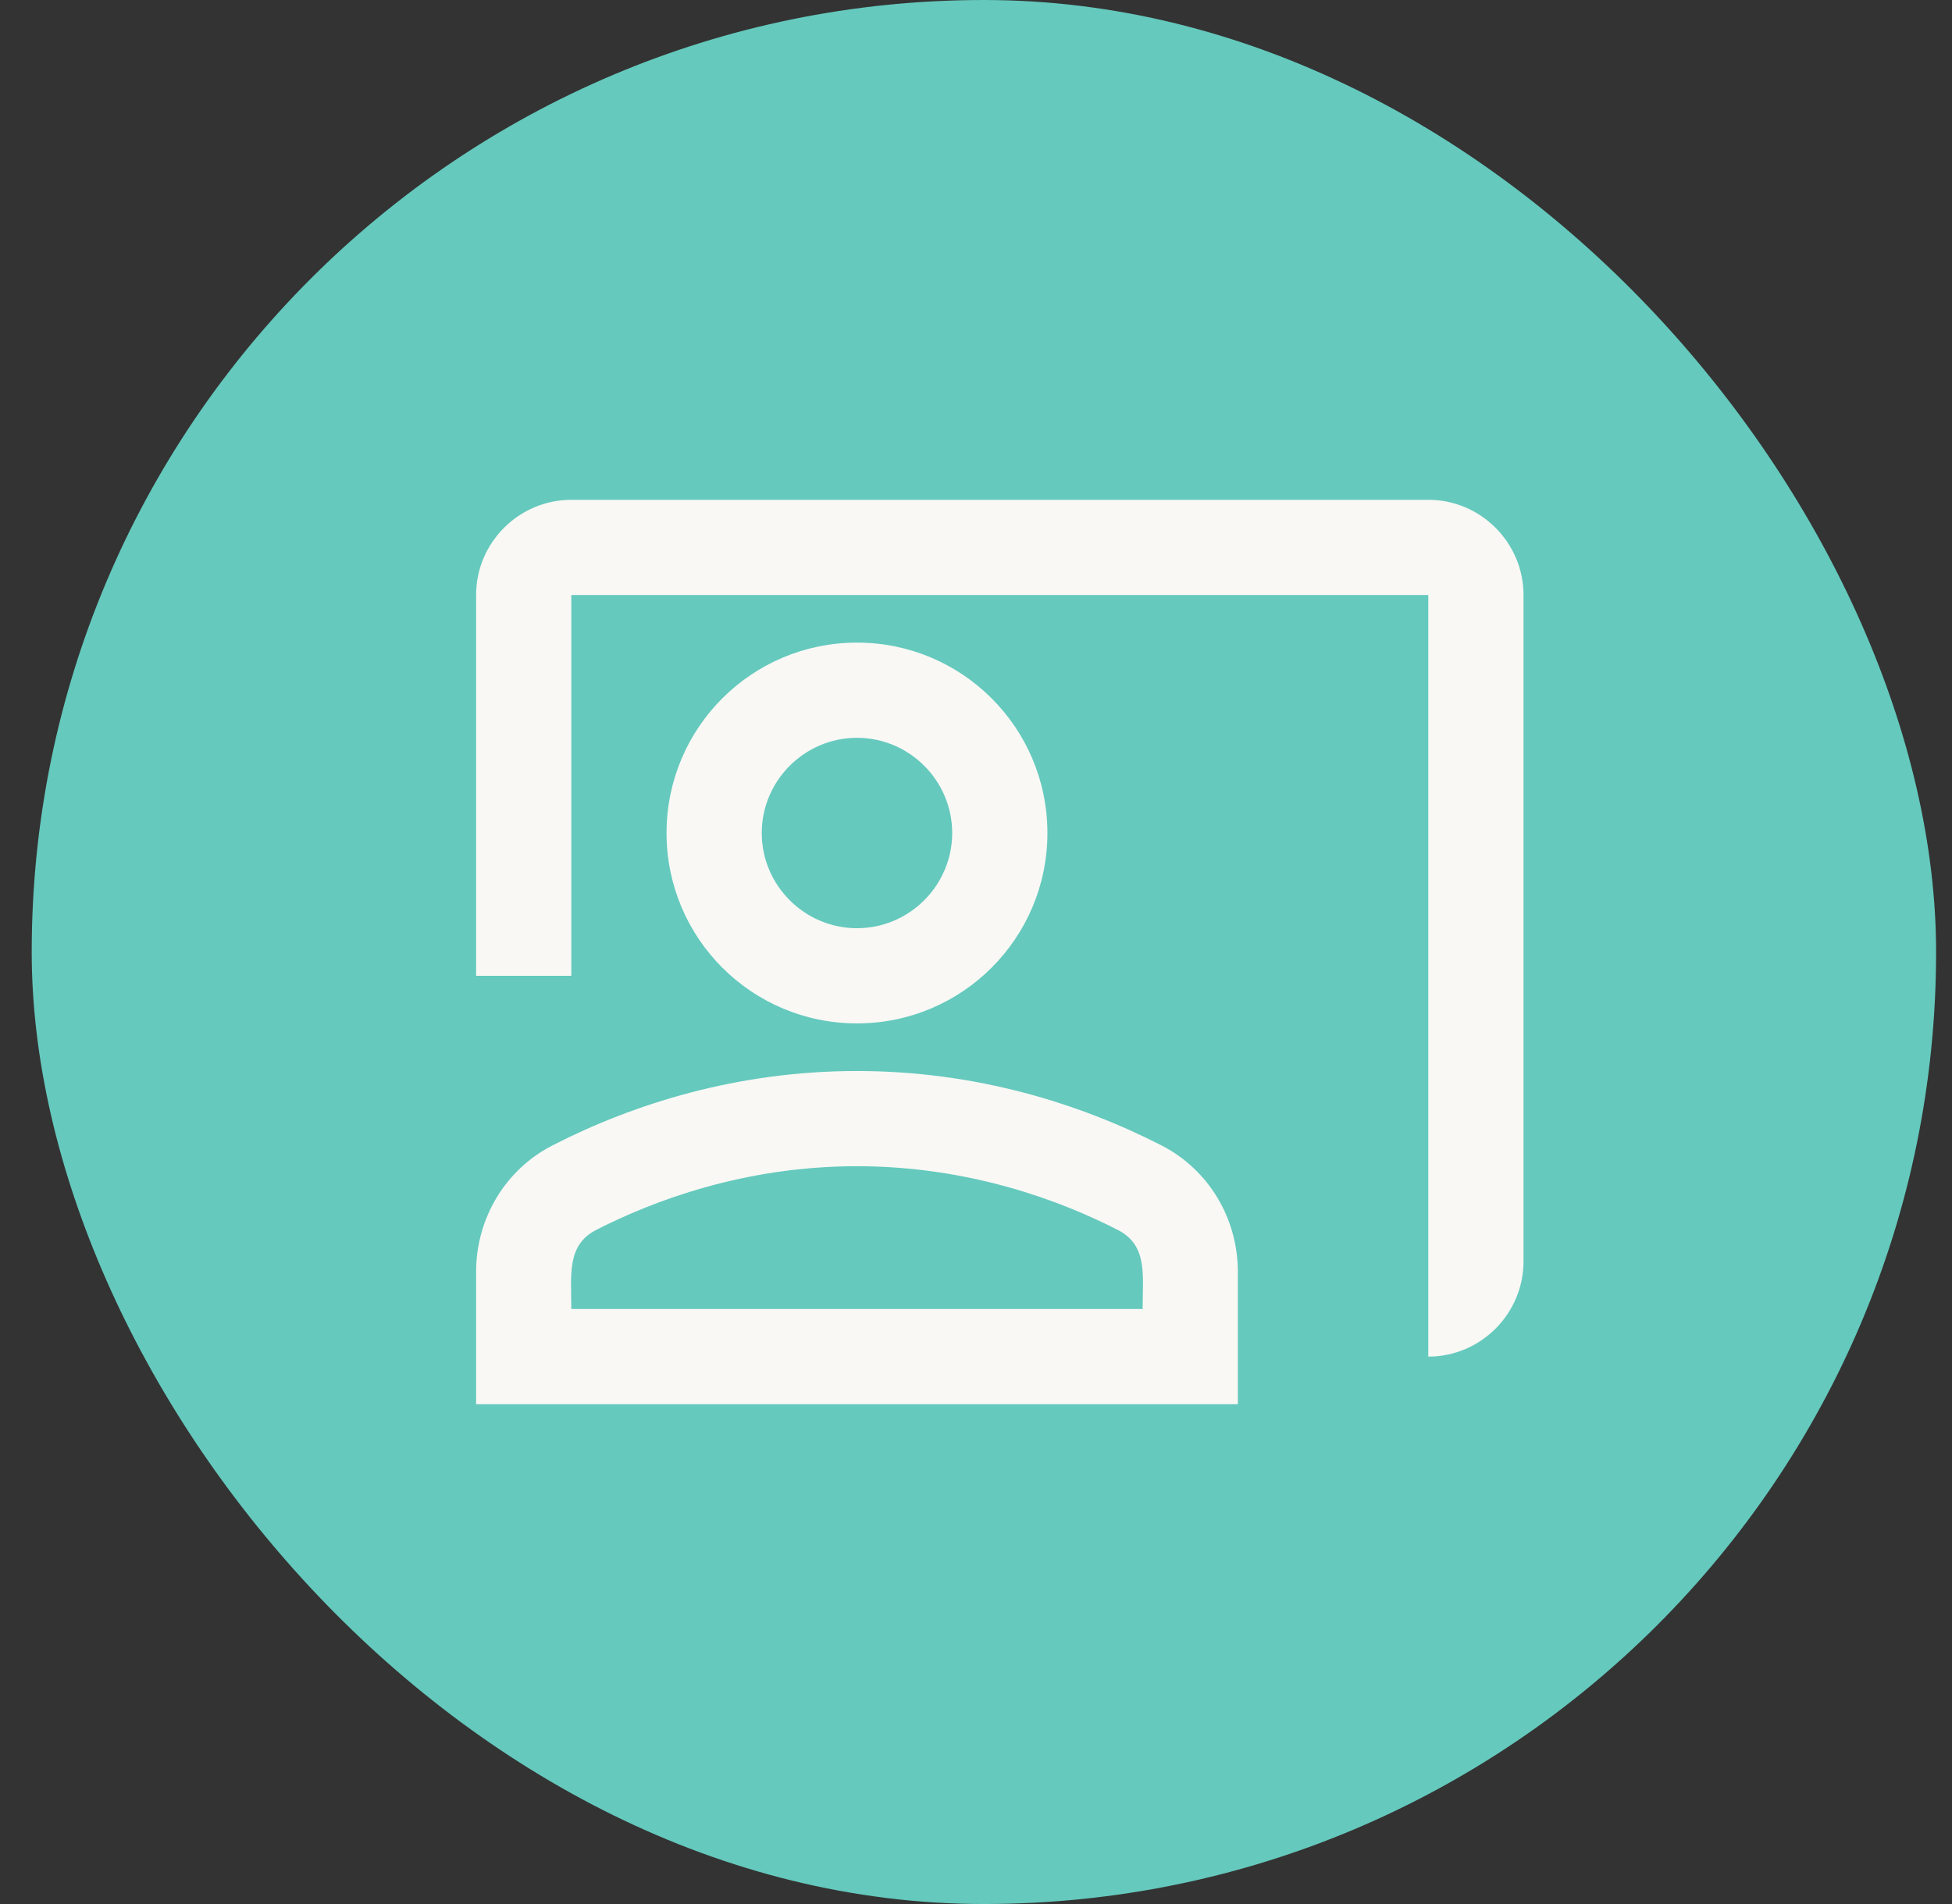
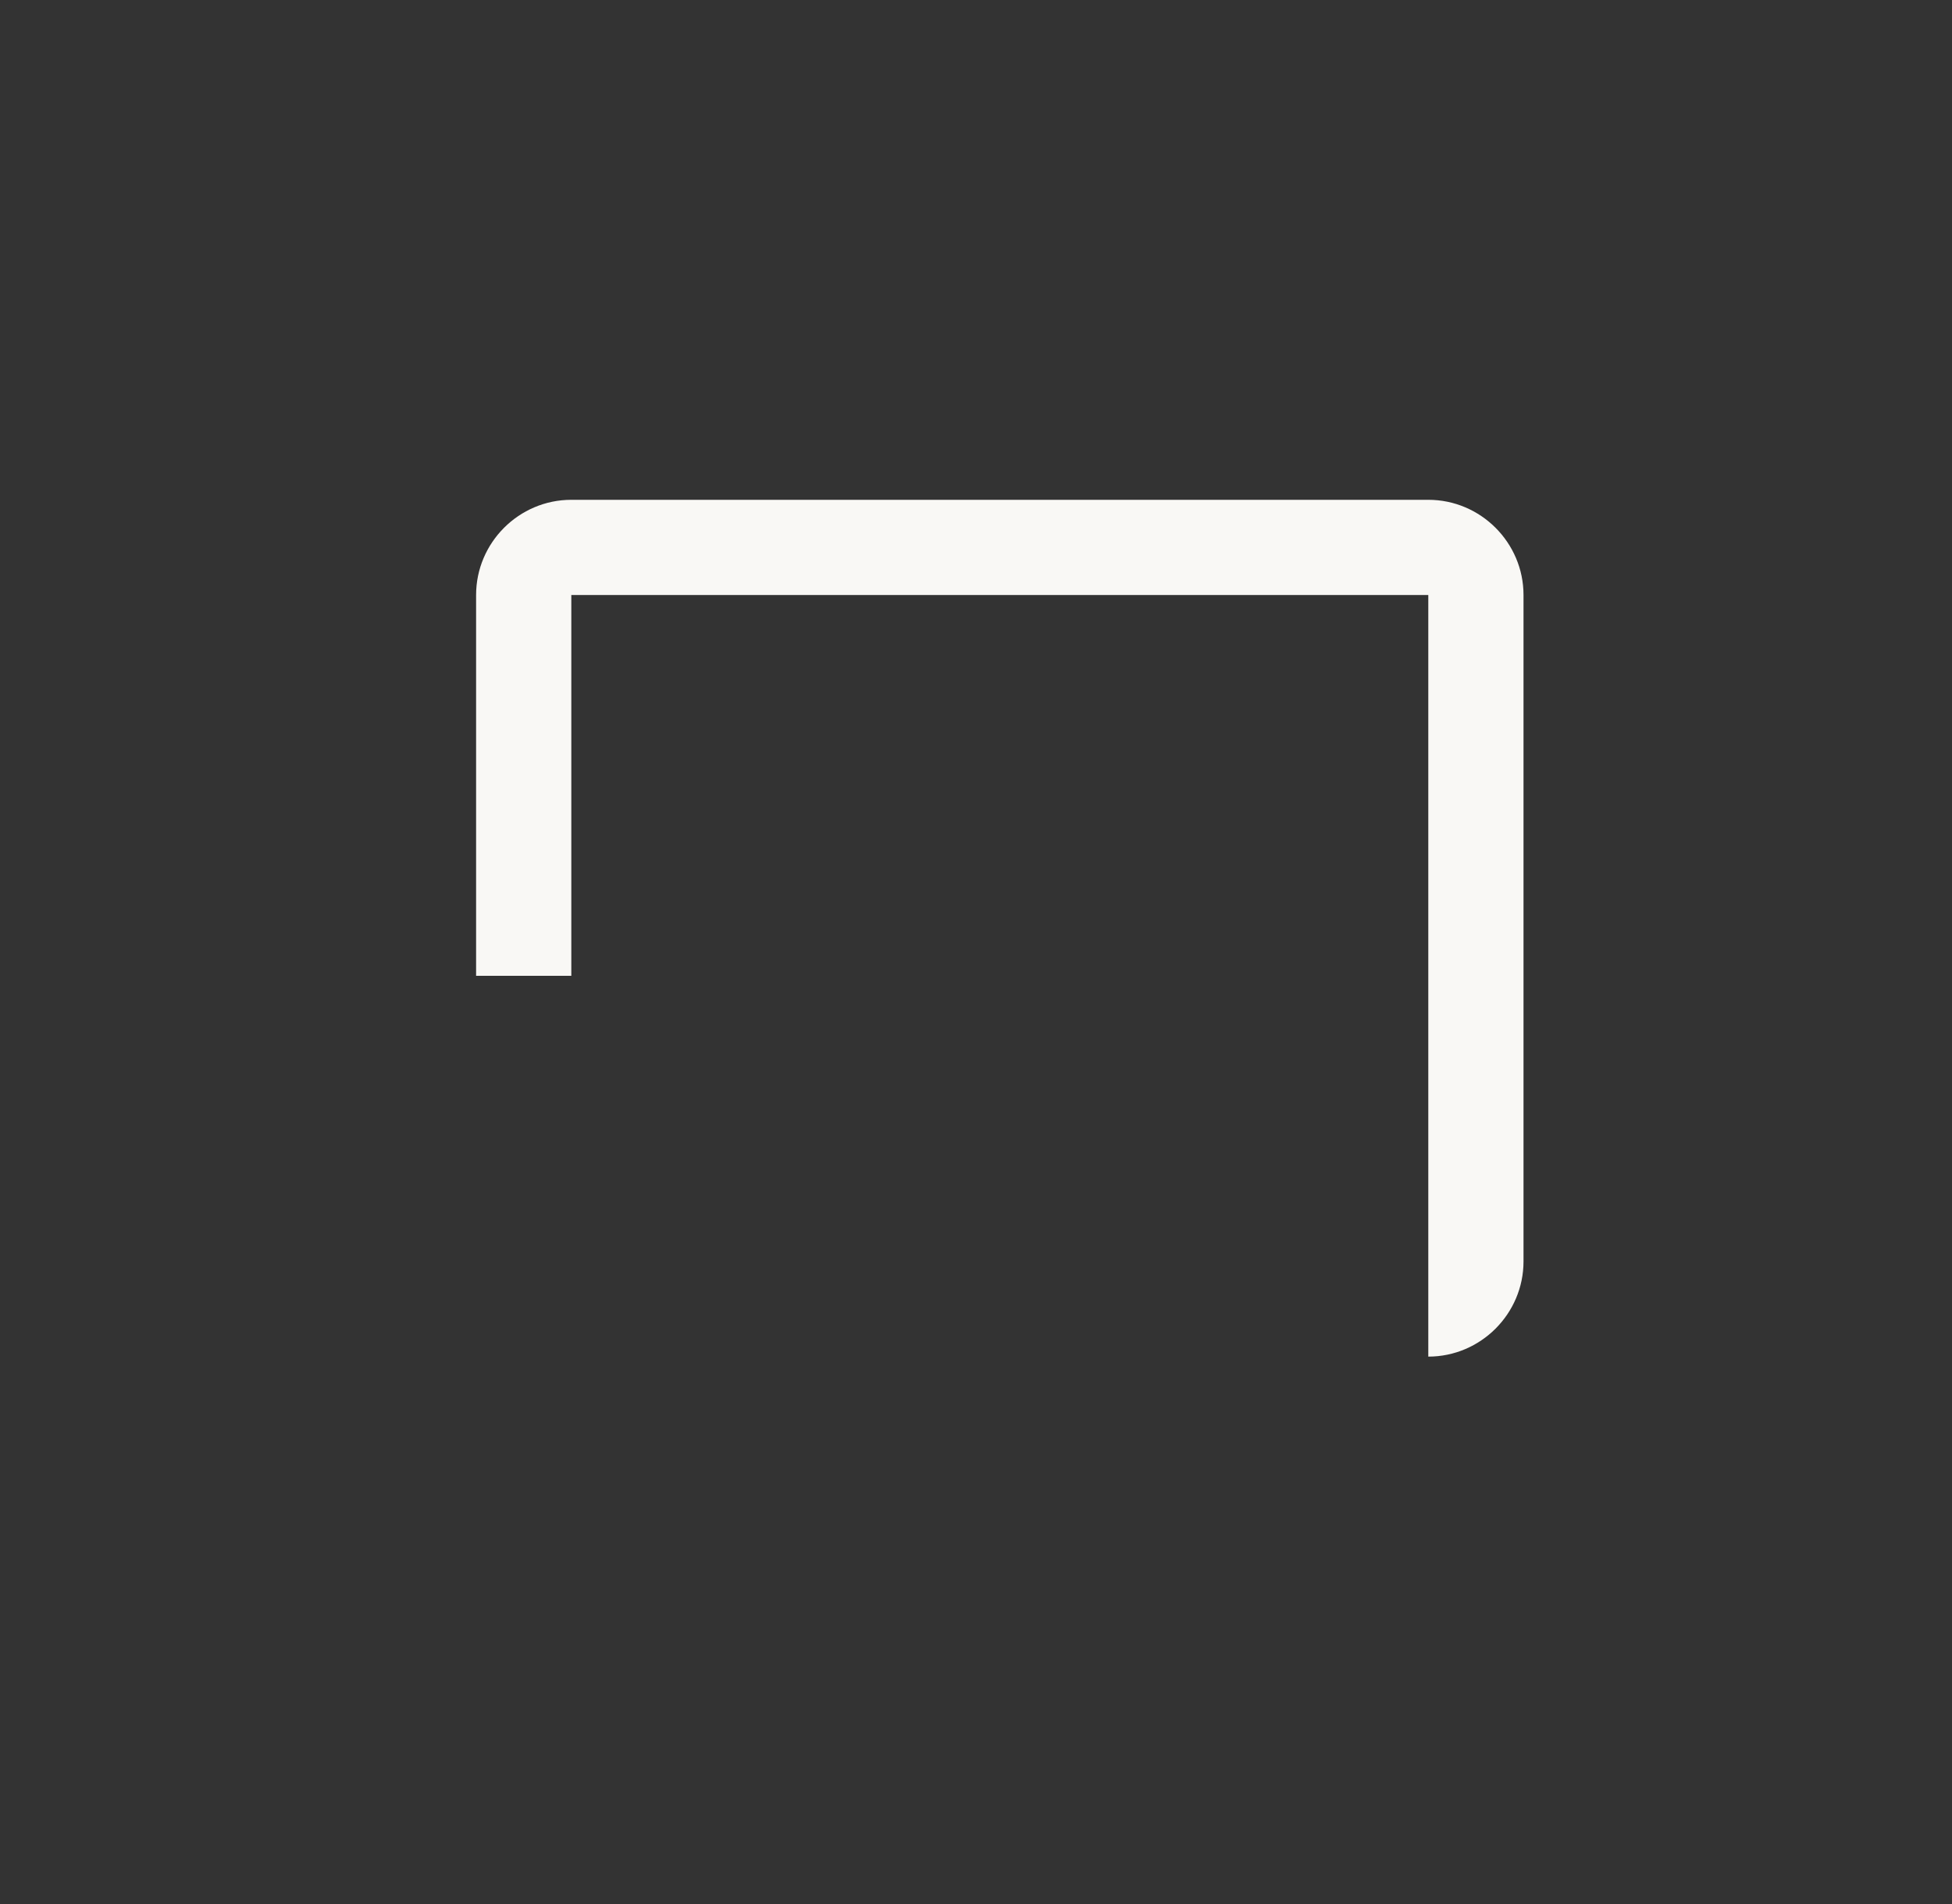
<svg xmlns="http://www.w3.org/2000/svg" width="41" height="40" viewBox="0 0 41 40" fill="none">
  <rect x="0" y="0" width="41" height="40" fill="#333333" stroke="none" />
-   <rect x="0.666" width="40" height="40" rx="20" fill="#65C9BD" />
  <path d="M30 10.5H12C10.9 10.5 10 11.4 10 12.5V20.5H12V12.5H30V28.5C31.1 28.5 32 27.6 32 26.5V12.5C32 11.4 31.1 10.5 30 10.5Z" fill="#F9F8F5" />
-   <path d="M22 17.5C22 15.29 20.21 13.5 18 13.5C15.79 13.5 14 15.29 14 17.5C14 19.71 15.79 21.5 18 21.5C20.21 21.5 22 19.71 22 17.5ZM16 17.5C16 16.4 16.9 15.5 18 15.5C19.1 15.5 20 16.4 20 17.5C20 18.6 19.1 19.5 18 19.5C16.9 19.5 16 18.6 16 17.5Z" fill="#F9F8F5" />
-   <path d="M24.39 24.06C22.71 23.2 20.53 22.5 18 22.5C15.47 22.5 13.29 23.2 11.61 24.06C10.61 24.57 10 25.6 10 26.72V29.5H26V26.72C26 25.6 25.39 24.57 24.39 24.06ZM24 27.5H12C12 26.78 11.9 26.16 12.52 25.84C13.71 25.23 15.63 24.5 18 24.5C20.37 24.5 22.29 25.23 23.48 25.84C24.11 26.16 24 26.79 24 27.5Z" fill="#F9F8F5" />
</svg>